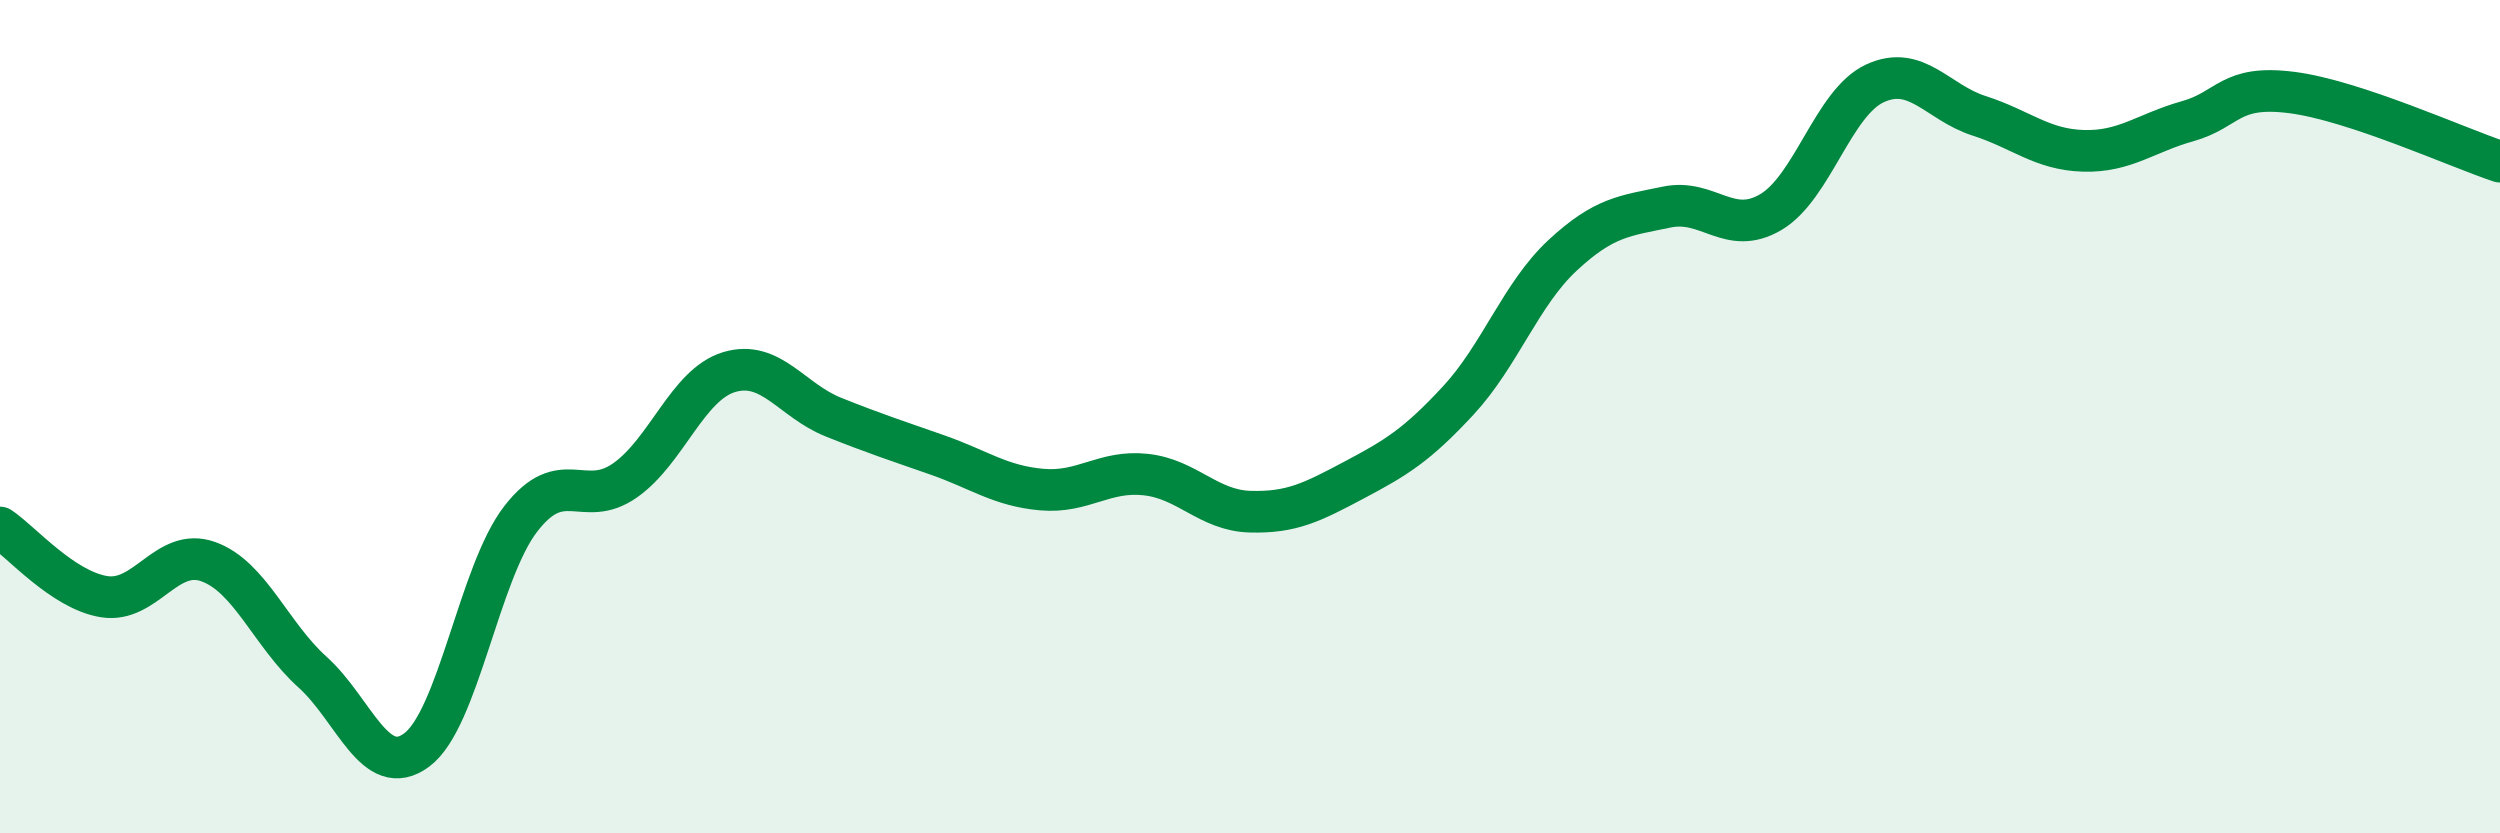
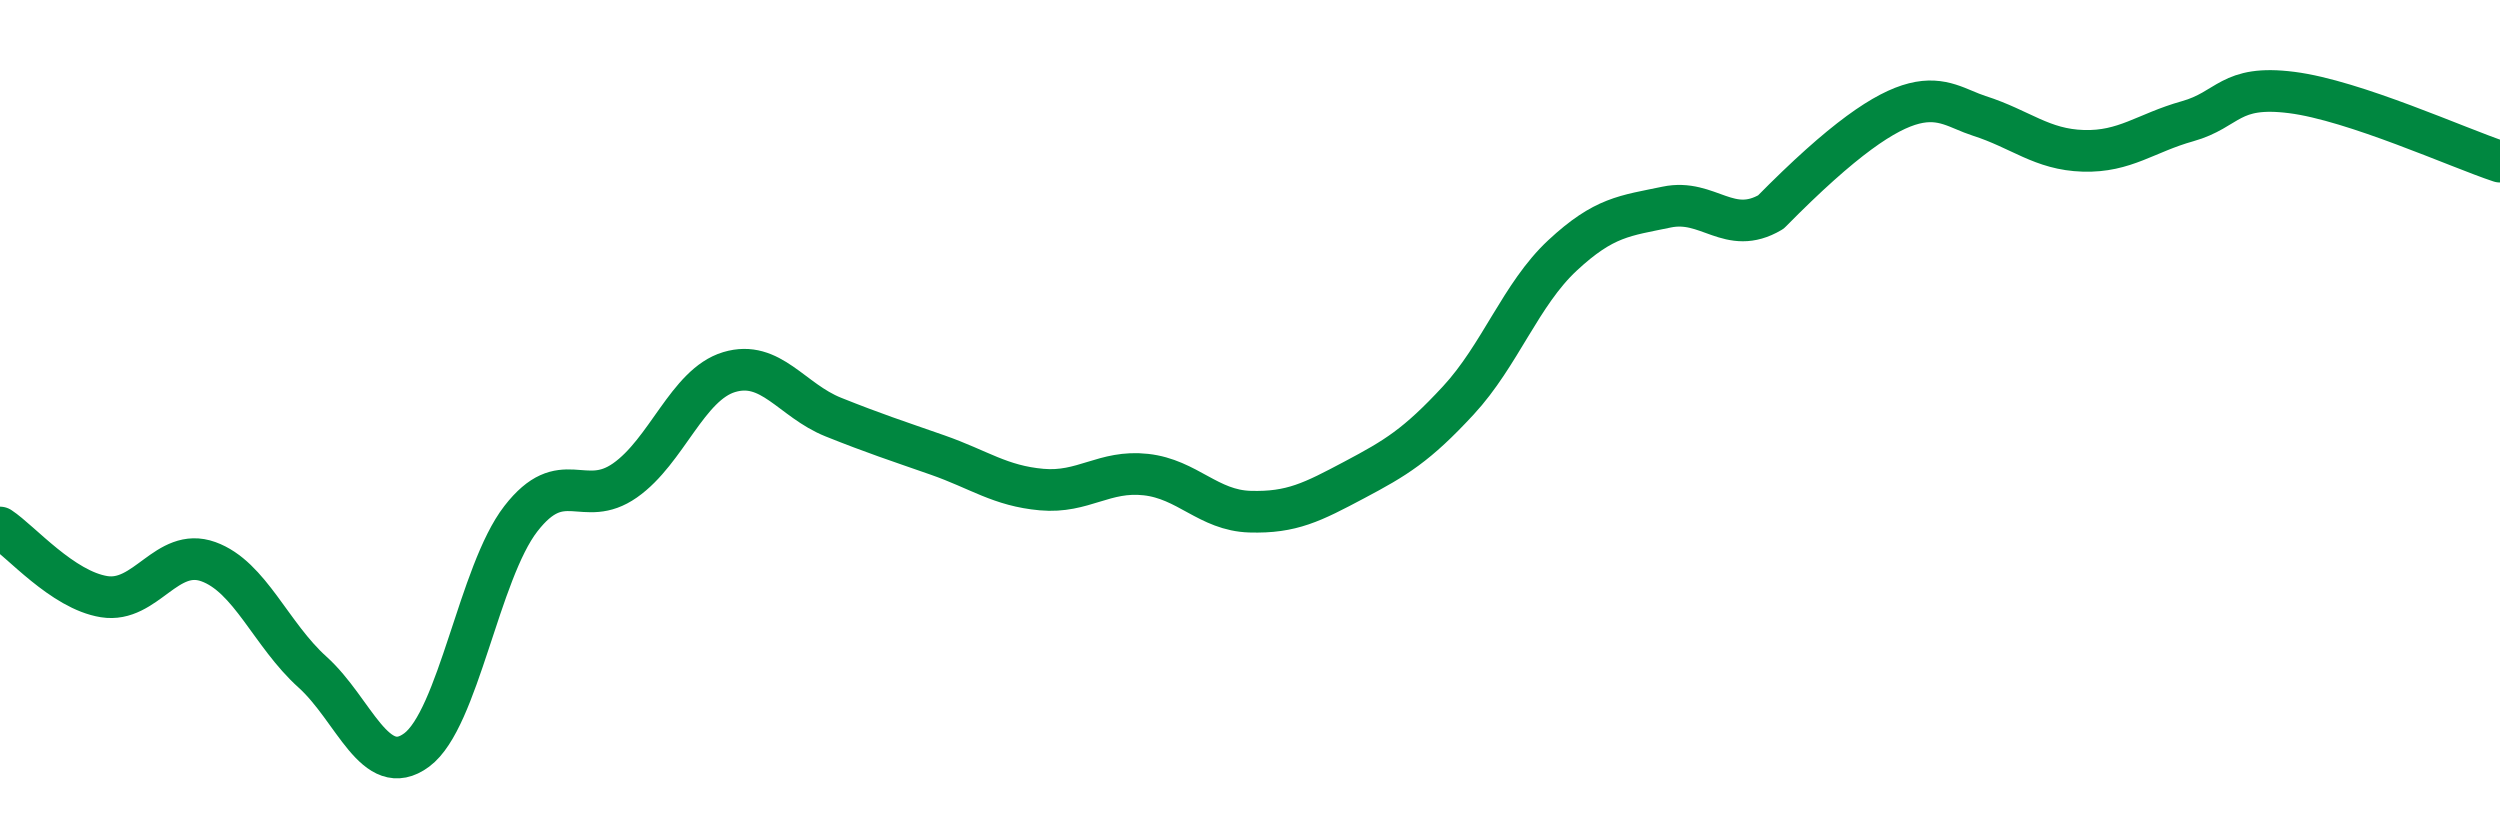
<svg xmlns="http://www.w3.org/2000/svg" width="60" height="20" viewBox="0 0 60 20">
-   <path d="M 0,12.66 C 0.5,12.99 1.5,14.16 2.5,14.32 C 3.5,14.48 4,13.12 5,13.48 C 6,13.84 6.5,15.23 7.5,16.13 C 8.5,17.03 9,18.74 10,18 C 11,17.26 11.5,13.74 12.5,12.45 C 13.5,11.16 14,12.23 15,11.53 C 16,10.83 16.5,9.23 17.5,8.93 C 18.5,8.63 19,9.61 20,10.01 C 21,10.41 21.5,10.57 22.5,10.92 C 23.5,11.27 24,11.66 25,11.75 C 26,11.84 26.5,11.28 27.5,11.39 C 28.5,11.5 29,12.25 30,12.28 C 31,12.31 31.5,12.05 32.5,11.52 C 33.5,10.99 34,10.69 35,9.61 C 36,8.53 36.5,7.06 37.5,6.13 C 38.5,5.2 39,5.18 40,4.97 C 41,4.76 41.5,5.68 42.5,5.09 C 43.5,4.5 44,2.46 45,2 C 46,1.54 46.5,2.46 47.5,2.78 C 48.5,3.1 49,3.59 50,3.62 C 51,3.65 51.5,3.19 52.5,2.91 C 53.5,2.63 53.5,2.03 55,2.22 C 56.5,2.41 59,3.55 60,3.88L60 20L0 20Z" fill="#008740" opacity="0.1" stroke-linecap="round" stroke-linejoin="round" />
-   <path d="M 0,12.66 C 0.5,12.99 1.5,14.16 2.5,14.32 C 3.5,14.48 4,13.12 5,13.48 C 6,13.84 6.5,15.23 7.5,16.13 C 8.5,17.03 9,18.74 10,18 C 11,17.26 11.5,13.74 12.5,12.45 C 13.5,11.16 14,12.23 15,11.53 C 16,10.83 16.5,9.23 17.5,8.93 C 18.5,8.63 19,9.61 20,10.01 C 21,10.41 21.5,10.57 22.5,10.92 C 23.5,11.27 24,11.66 25,11.75 C 26,11.84 26.5,11.28 27.5,11.39 C 28.5,11.5 29,12.25 30,12.28 C 31,12.31 31.5,12.05 32.5,11.52 C 33.5,10.99 34,10.69 35,9.61 C 36,8.53 36.5,7.06 37.5,6.13 C 38.5,5.2 39,5.18 40,4.97 C 41,4.76 41.5,5.68 42.5,5.09 C 43.5,4.5 44,2.46 45,2 C 46,1.54 46.5,2.46 47.5,2.78 C 48.5,3.1 49,3.59 50,3.62 C 51,3.65 51.5,3.19 52.5,2.91 C 53.5,2.63 53.5,2.03 55,2.22 C 56.5,2.41 59,3.55 60,3.88" stroke="#008740" stroke-width="1" fill="none" stroke-linecap="round" stroke-linejoin="round" />
+   <path d="M 0,12.66 C 0.5,12.99 1.5,14.16 2.5,14.32 C 3.5,14.48 4,13.12 5,13.48 C 6,13.84 6.5,15.23 7.5,16.13 C 8.5,17.03 9,18.74 10,18 C 11,17.26 11.5,13.74 12.5,12.45 C 13.5,11.16 14,12.23 15,11.53 C 16,10.83 16.5,9.23 17.5,8.93 C 18.5,8.63 19,9.61 20,10.01 C 21,10.41 21.5,10.57 22.5,10.92 C 23.5,11.27 24,11.66 25,11.75 C 26,11.84 26.5,11.28 27.5,11.39 C 28.5,11.5 29,12.25 30,12.28 C 31,12.31 31.5,12.05 32.5,11.52 C 33.5,10.99 34,10.69 35,9.61 C 36,8.53 36.5,7.06 37.5,6.13 C 38.5,5.2 39,5.18 40,4.97 C 41,4.76 41.5,5.68 42.5,5.09 C 46,1.54 46.5,2.46 47.5,2.78 C 48.5,3.1 49,3.59 50,3.62 C 51,3.65 51.5,3.19 52.5,2.91 C 53.5,2.63 53.5,2.03 55,2.22 C 56.5,2.41 59,3.55 60,3.88" stroke="#008740" stroke-width="1" fill="none" stroke-linecap="round" stroke-linejoin="round" />
</svg>